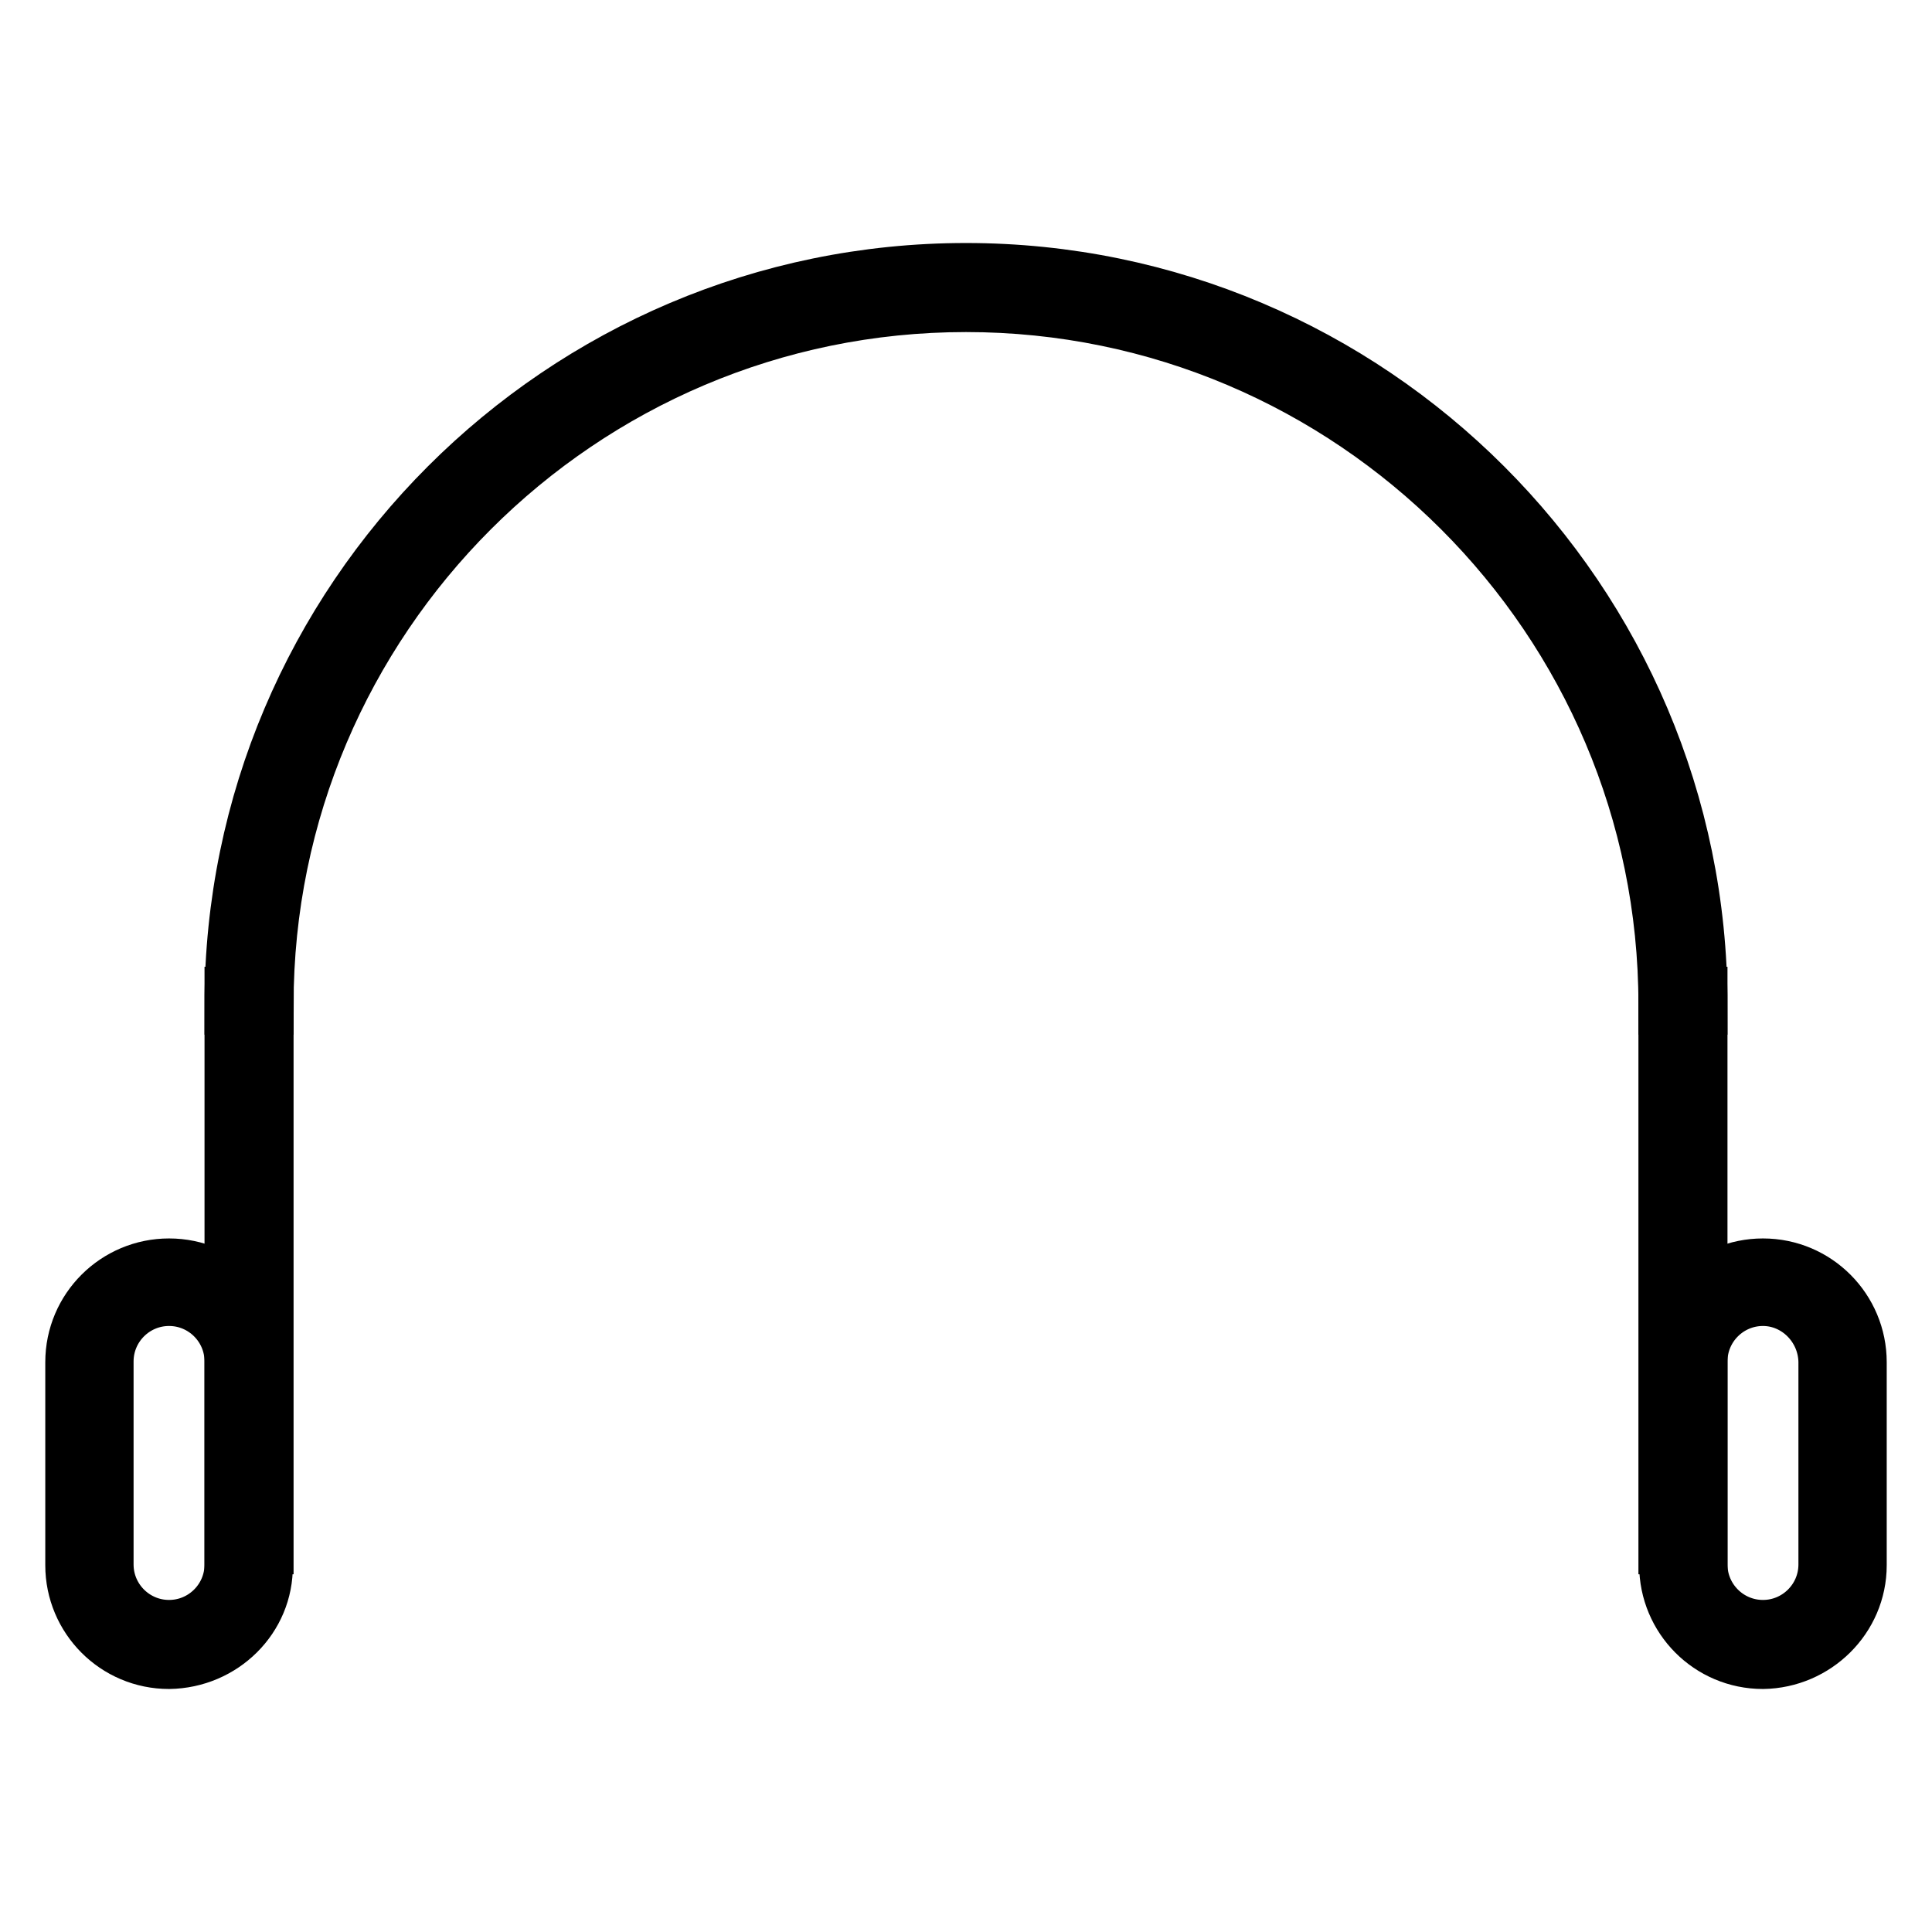
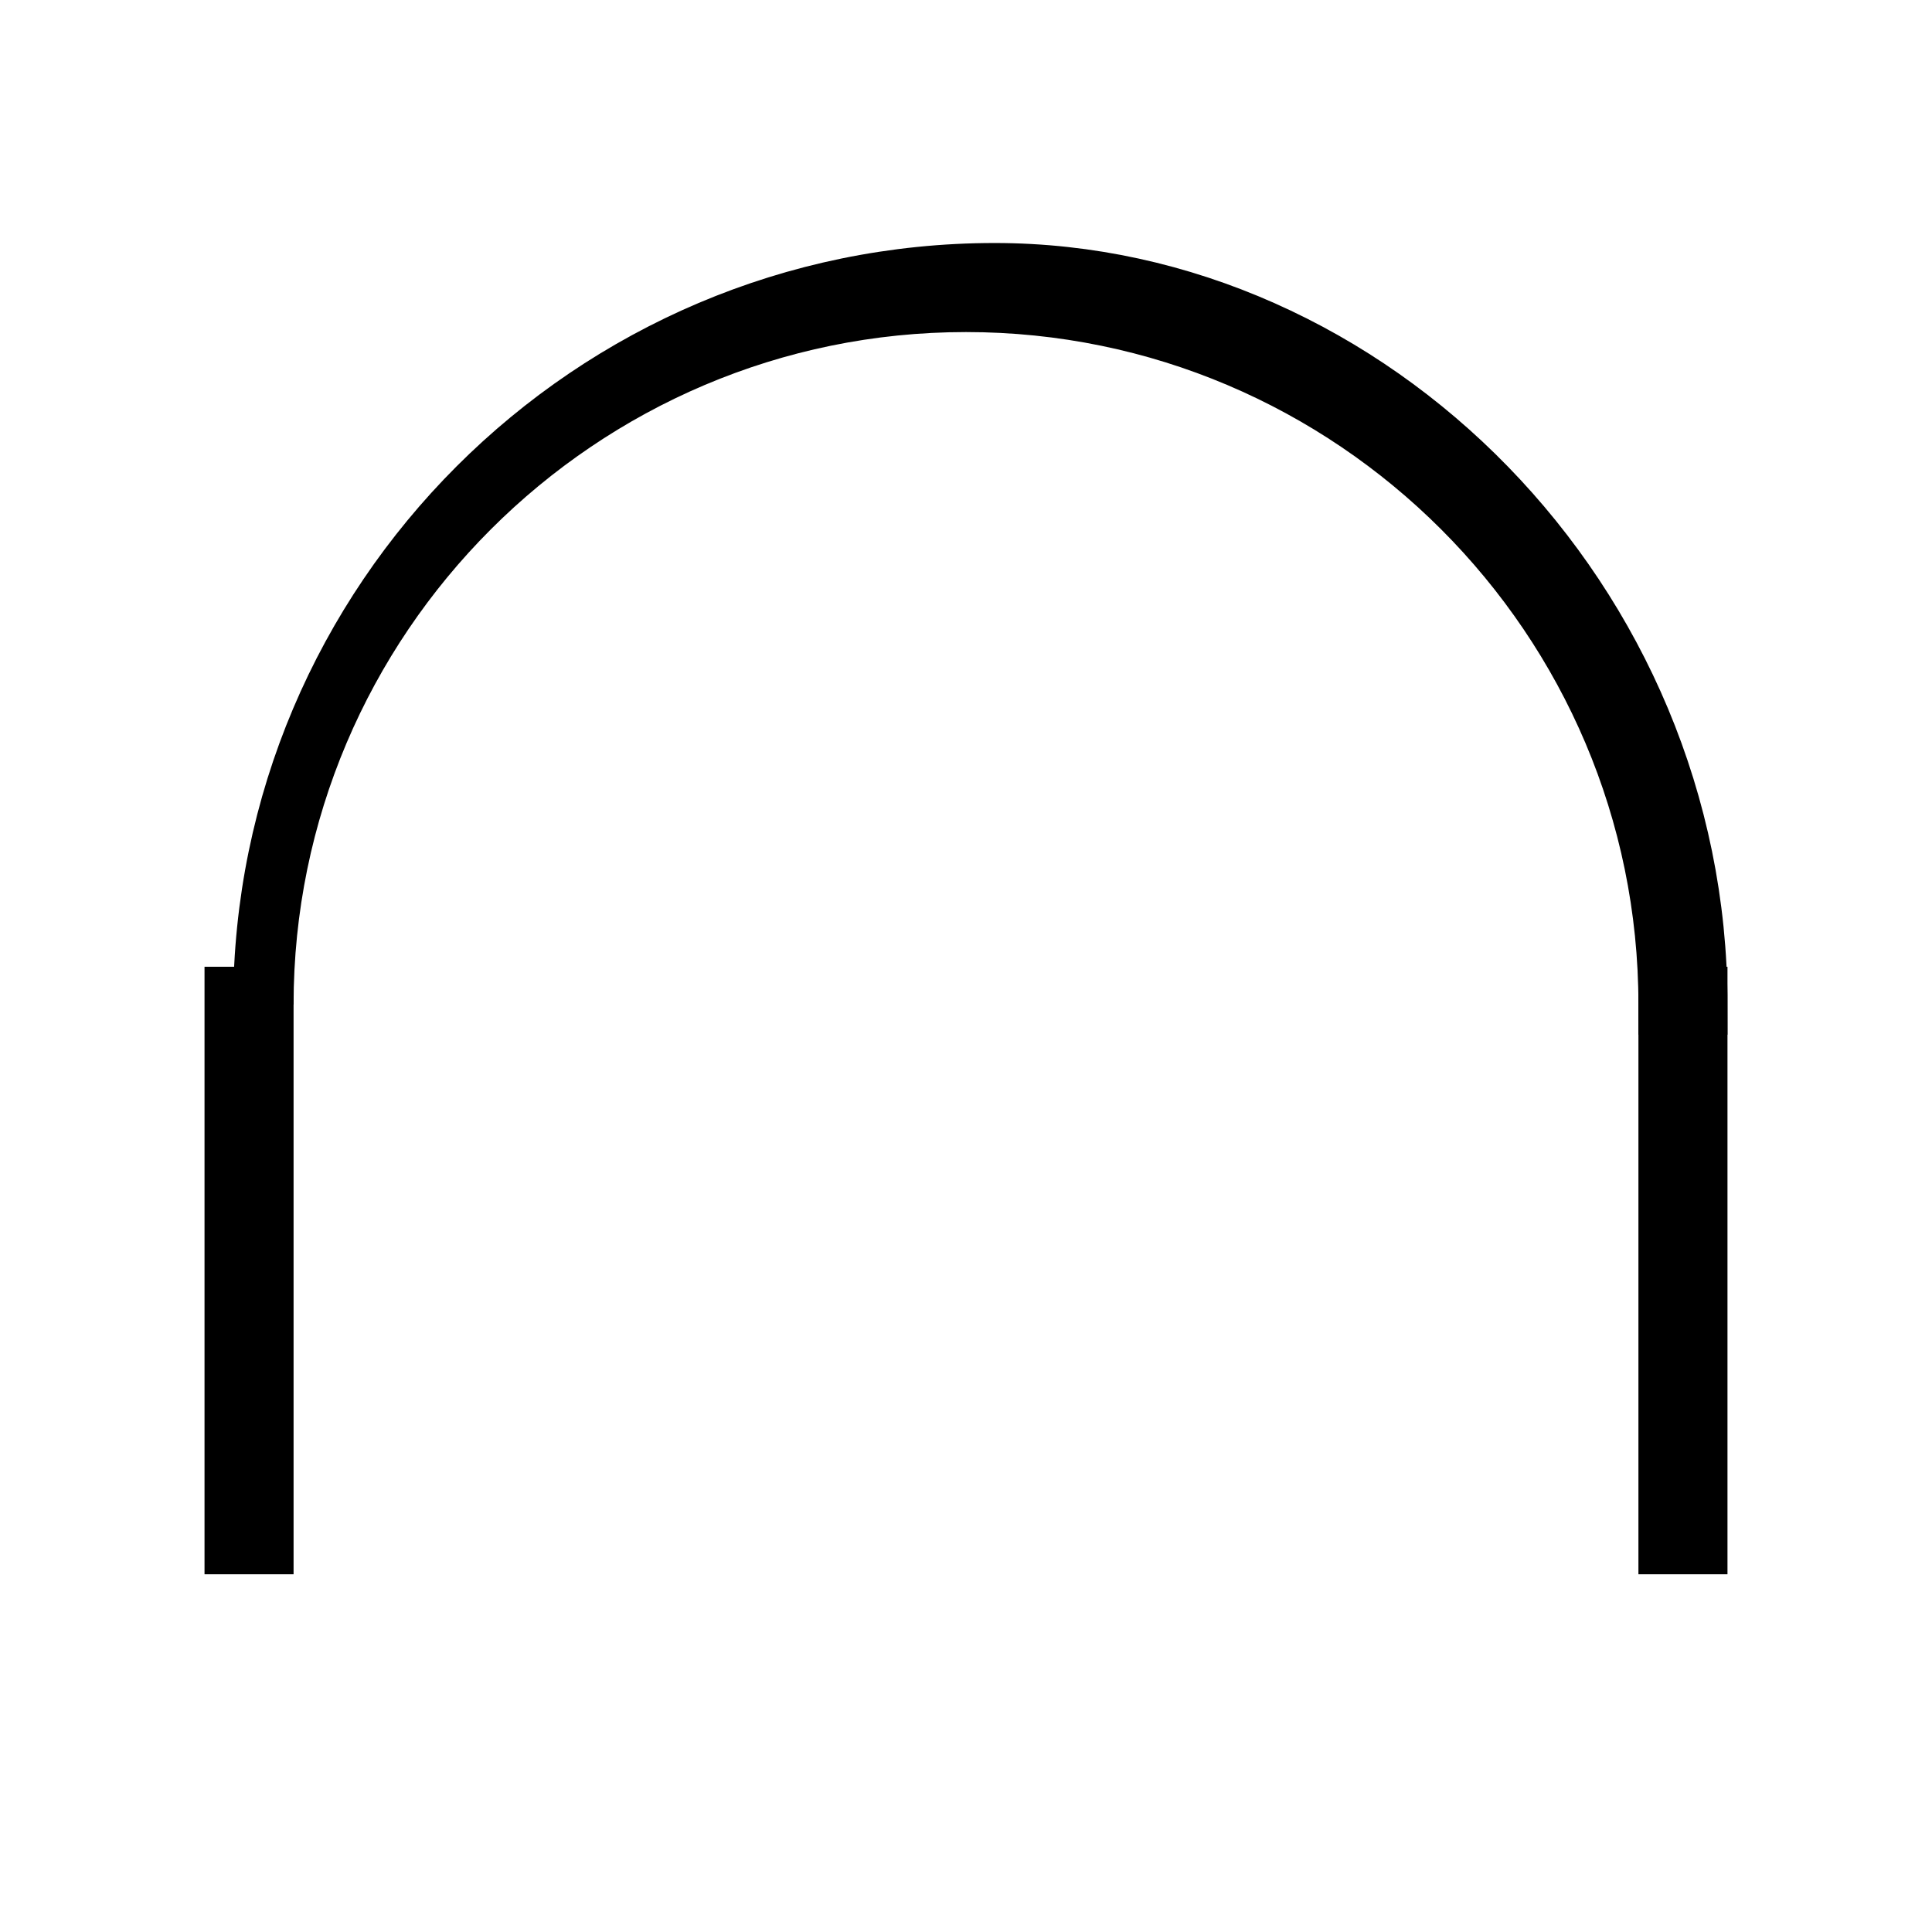
<svg xmlns="http://www.w3.org/2000/svg" version="1.1" x="0px" y="0px" viewBox="0 0 256 256" enable-background="new 0 0 256 256" xml:space="preserve">
  <g>
-     <path stroke-width="8" fill-opacity="0" stroke="#000000" d="M224.9,133.1h-3.8c0-51.3-41.8-93.1-93.1-93.1c-51.3,0-93.1,41.8-93.1,93.1h-3.8 c0-53.4,43.5-96.9,96.9-96.9C181.4,36.2,224.9,79.7,224.9,133.1z" />
+     <path stroke-width="8" fill-opacity="0" stroke="#000000" d="M224.9,133.1h-3.8c0-51.3-41.8-93.1-93.1-93.1c-51.3,0-93.1,41.8-93.1,93.1c0-53.4,43.5-96.9,96.9-96.9C181.4,36.2,224.9,79.7,224.9,133.1z" />
    <path stroke-width="8" fill-opacity="0" stroke="#000000" d="M31.1,132.1h3.8v72.5h-3.8V132.1z M221.1,132.1h3.8v72.5h-3.8V132.1z" />
-     <path stroke-width="8" fill-opacity="0" stroke="#000000" d="M22.4,219.8c-6.9,0-12.4-5.6-12.4-12.4v-26.9c0-6.9,5.6-12.4,12.4-12.4c6.9,0,12.4,5.6,12.4,12.4 c0,0,0,0,0,0v26.9C34.9,214.2,29.3,219.7,22.4,219.8z M22.4,171.7c-4.8,0-8.7,3.9-8.7,8.7v26.9c0,4.8,3.9,8.7,8.7,8.7 c4.8,0,8.7-3.9,8.7-8.7v-26.9C31.1,175.6,27.2,171.7,22.4,171.7z M233.6,219.8c-6.9,0-12.4-5.6-12.4-12.4v-26.9 c0-6.9,5.6-12.4,12.4-12.4c6.9,0,12.4,5.6,12.4,12.4v26.9C246,214.2,240.4,219.7,233.6,219.8z M233.6,171.7c-4.8,0-8.7,3.9-8.7,8.7 v26.9c0,4.8,3.9,8.7,8.7,8.7c4.8,0,8.7-3.9,8.7-8.7v-26.9C242.2,175.6,238.3,171.7,233.6,171.7z" />
  </g>
</svg>